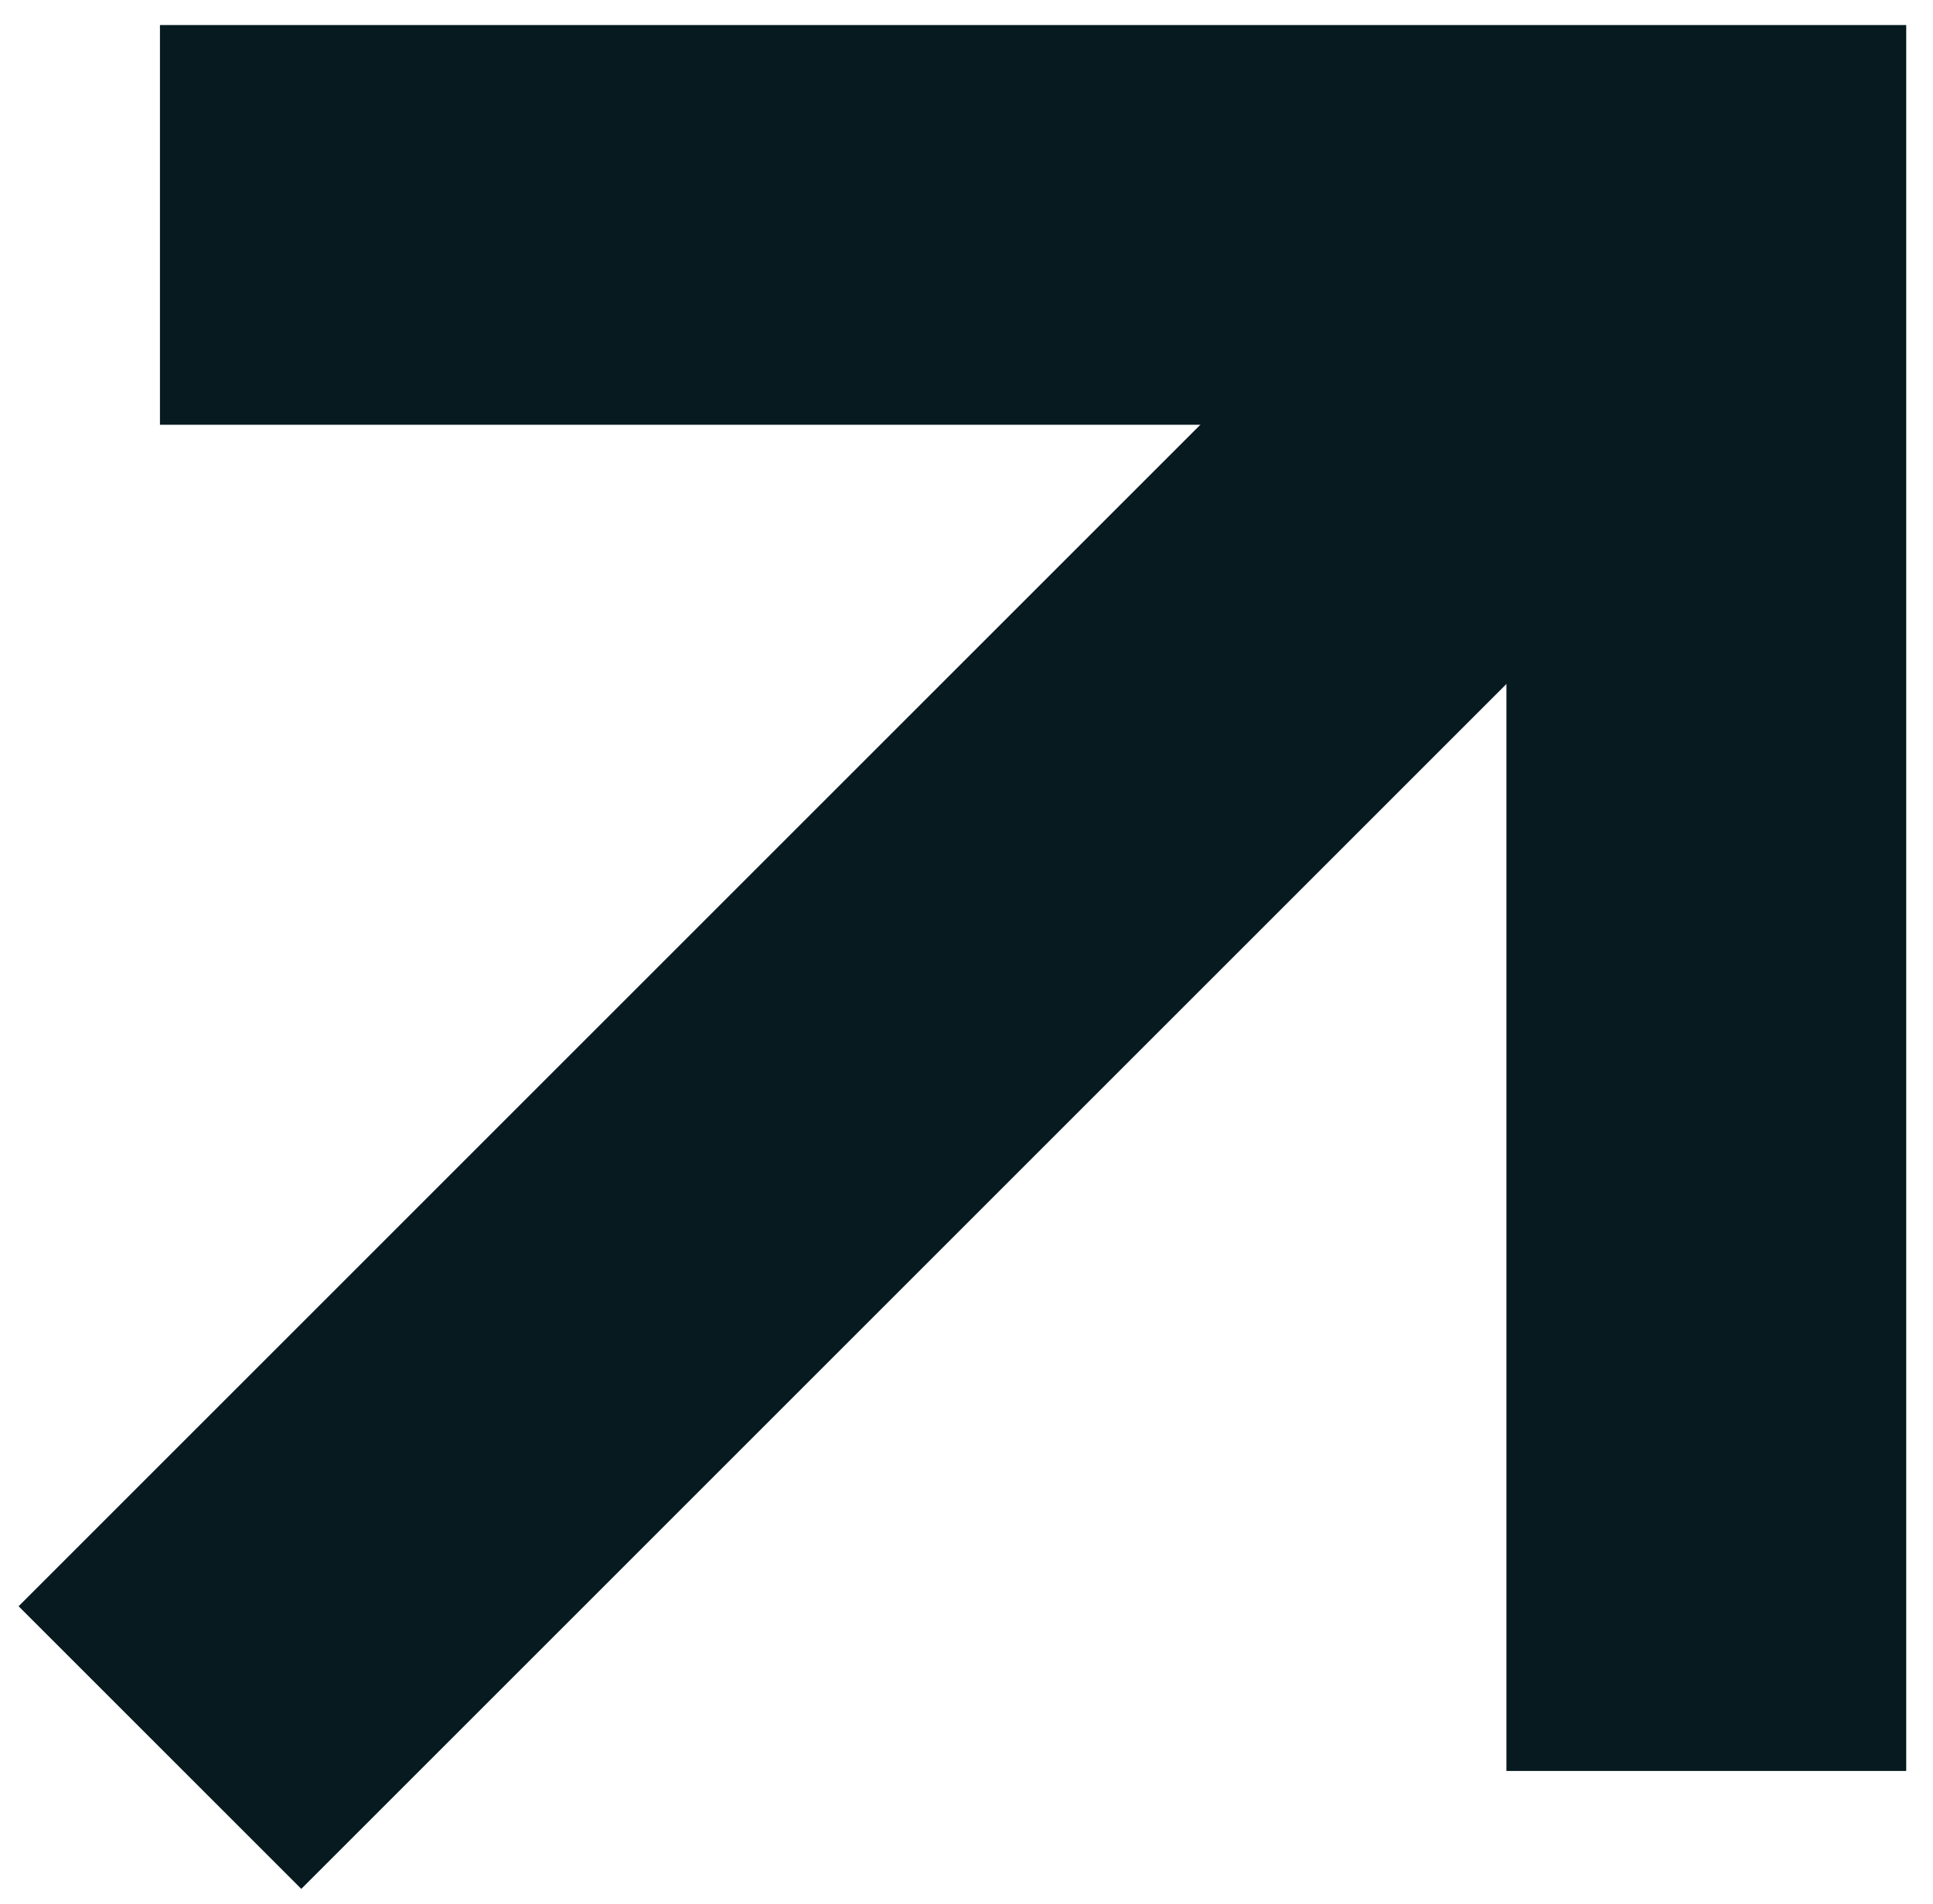
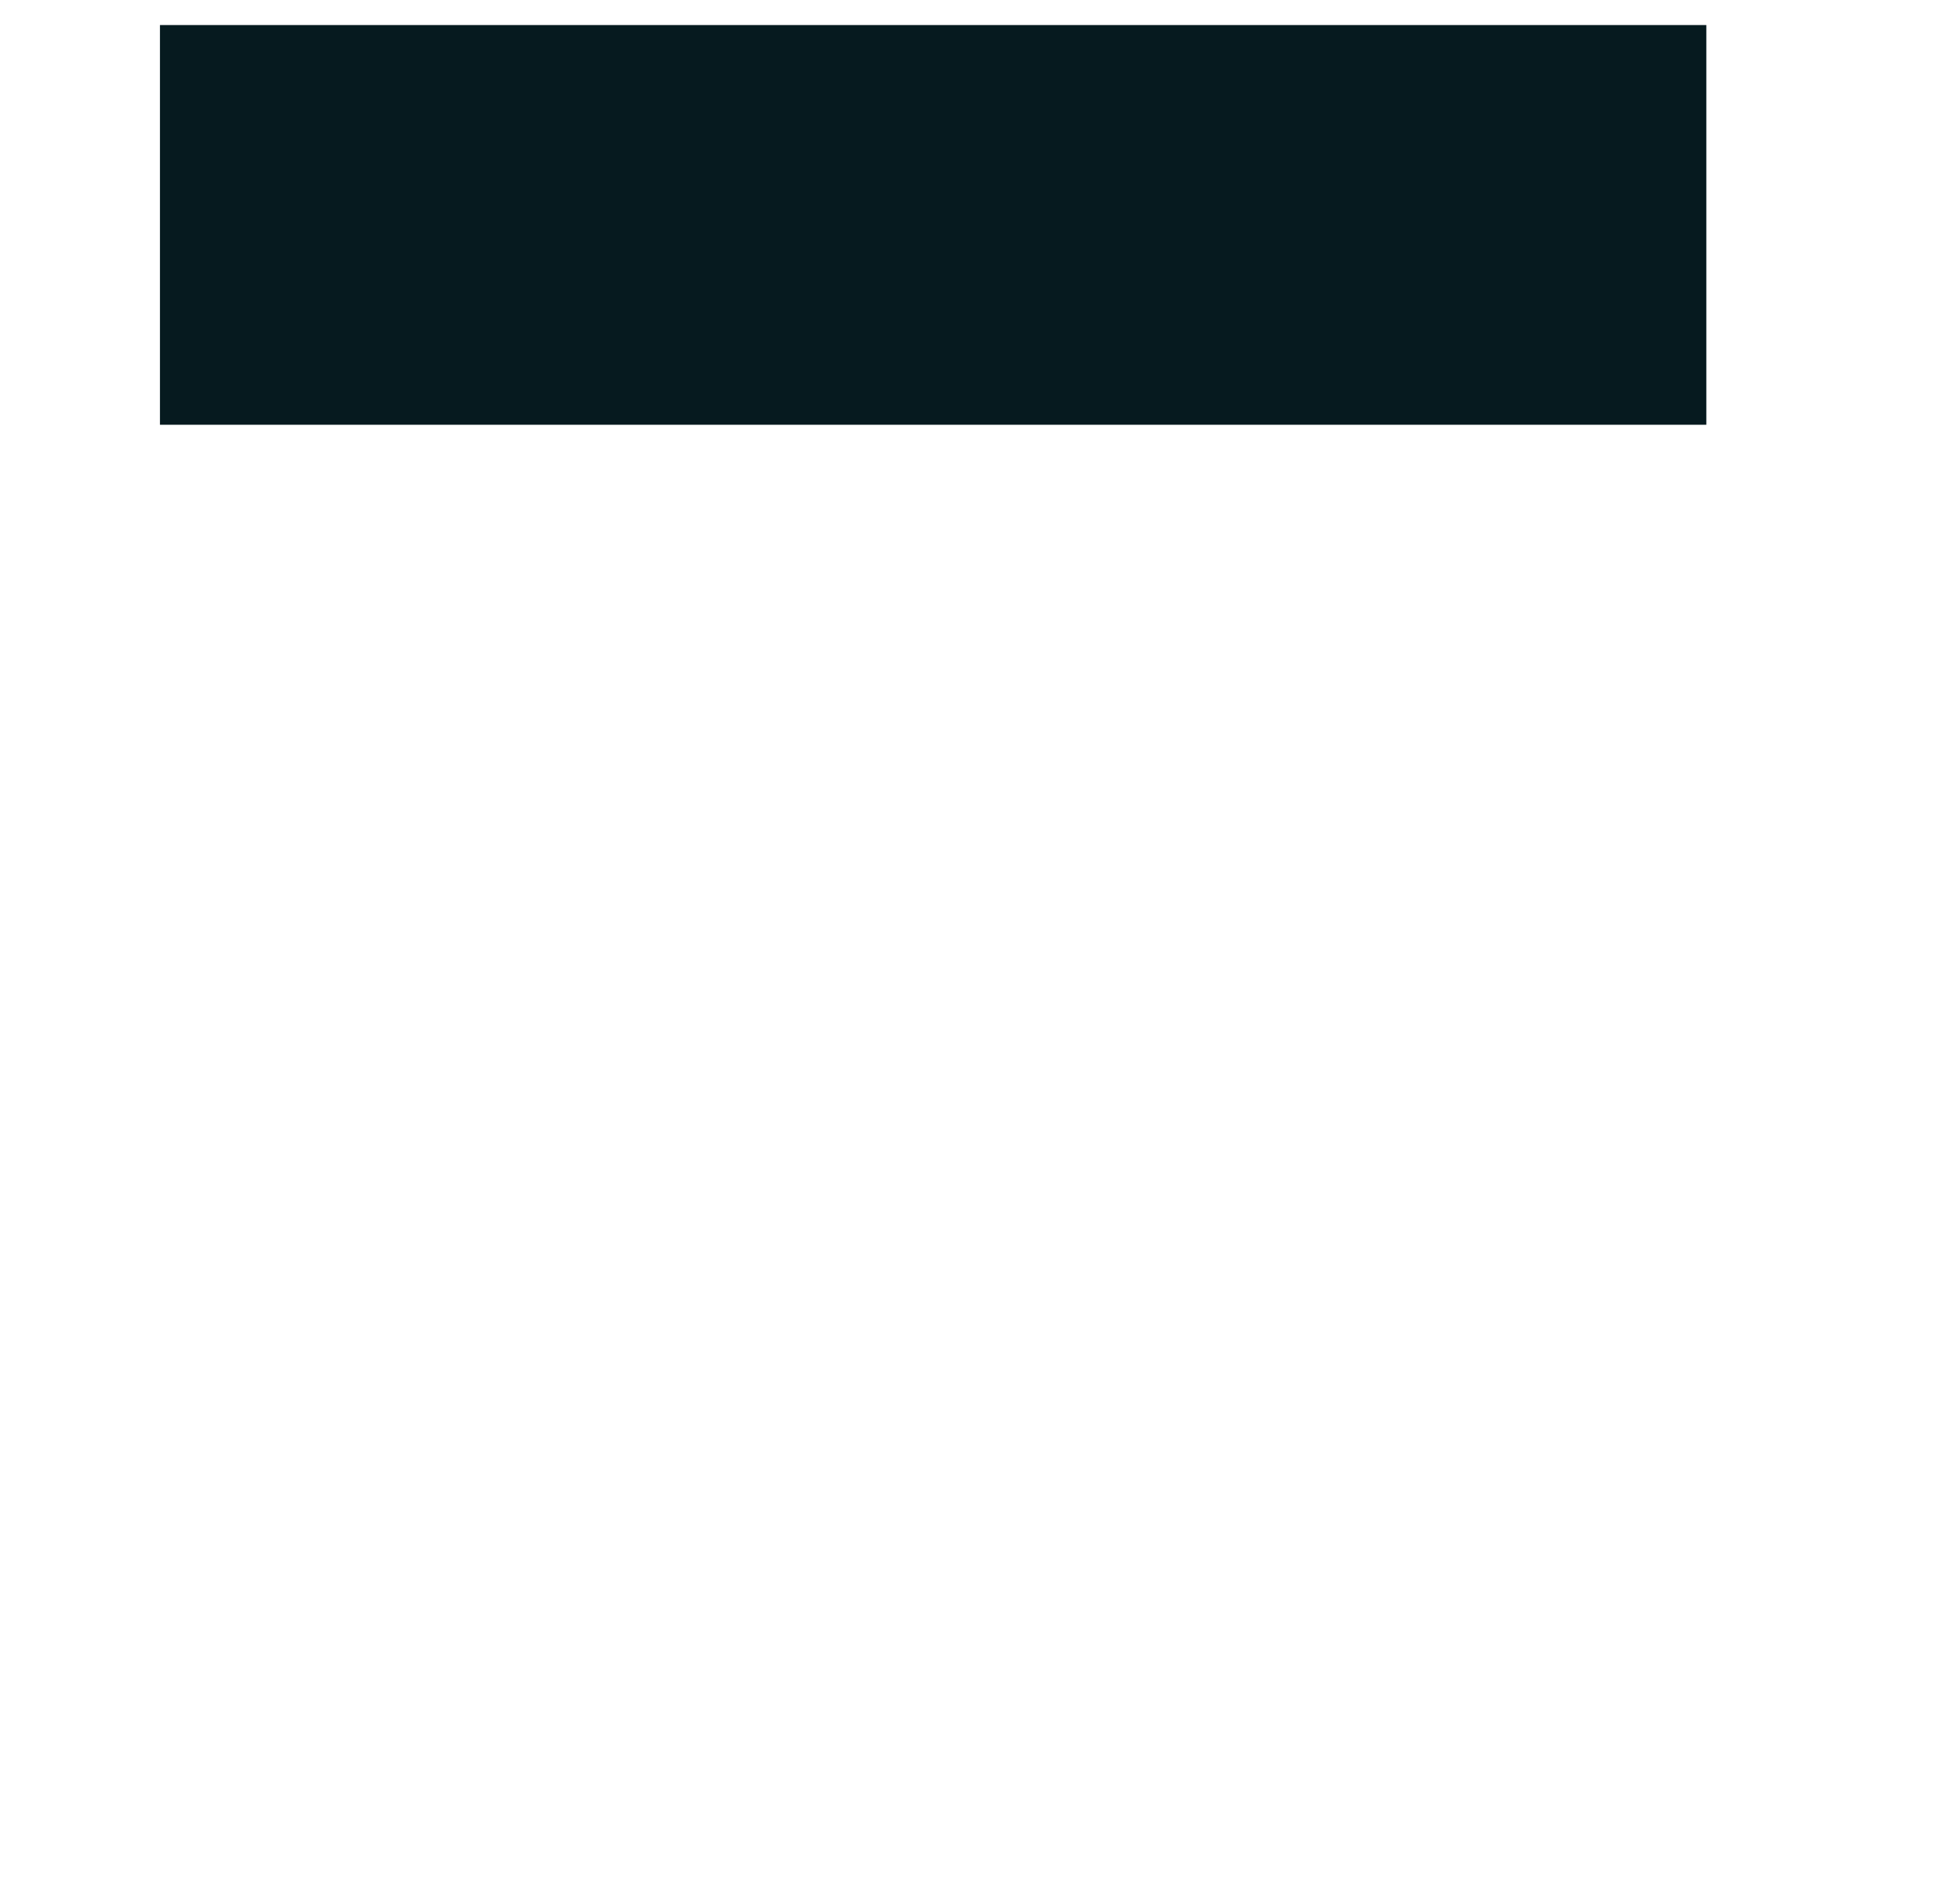
<svg xmlns="http://www.w3.org/2000/svg" width="67" height="66" viewBox="0 0 67 66" fill="none">
-   <path d="M5.544 7.797H59.143V61.396" stroke="#061A1F" stroke-width="13.857" />
-   <path d="M5.544 60.585L55.083 11.046" stroke="#061A1F" stroke-width="13.857" />
+   <path d="M5.544 7.797H59.143" stroke="#061A1F" stroke-width="13.857" />
</svg>